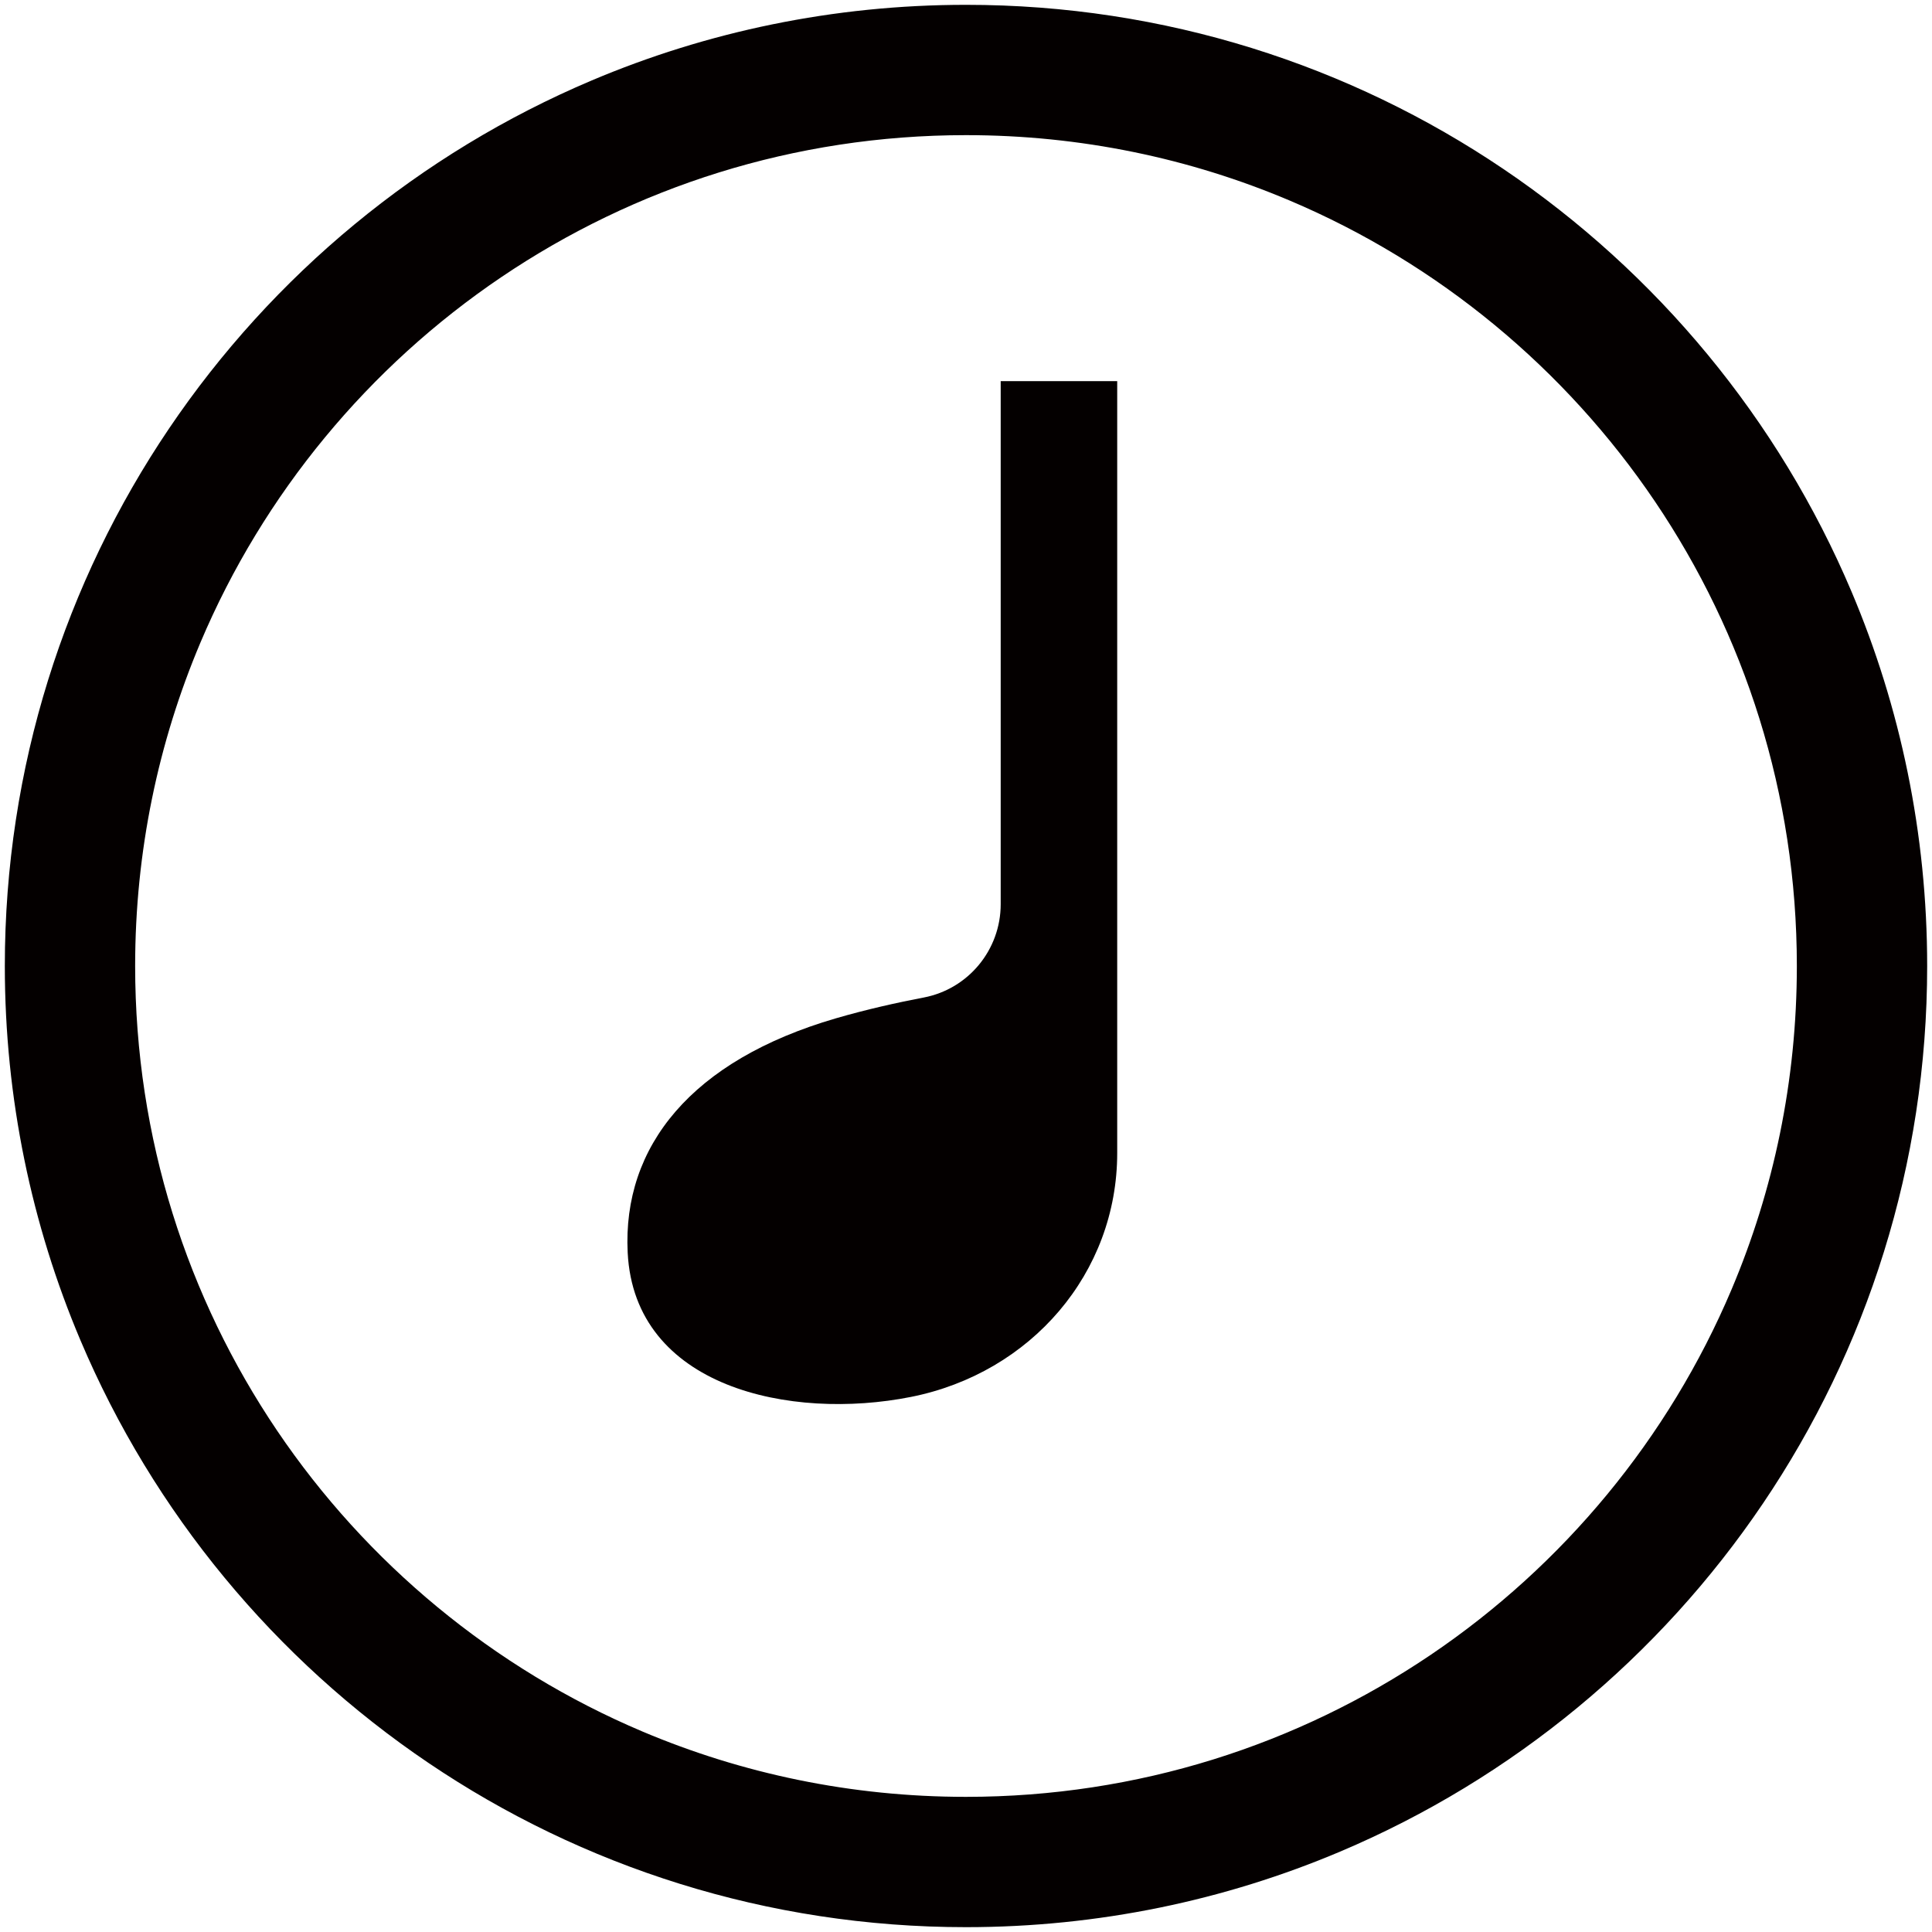
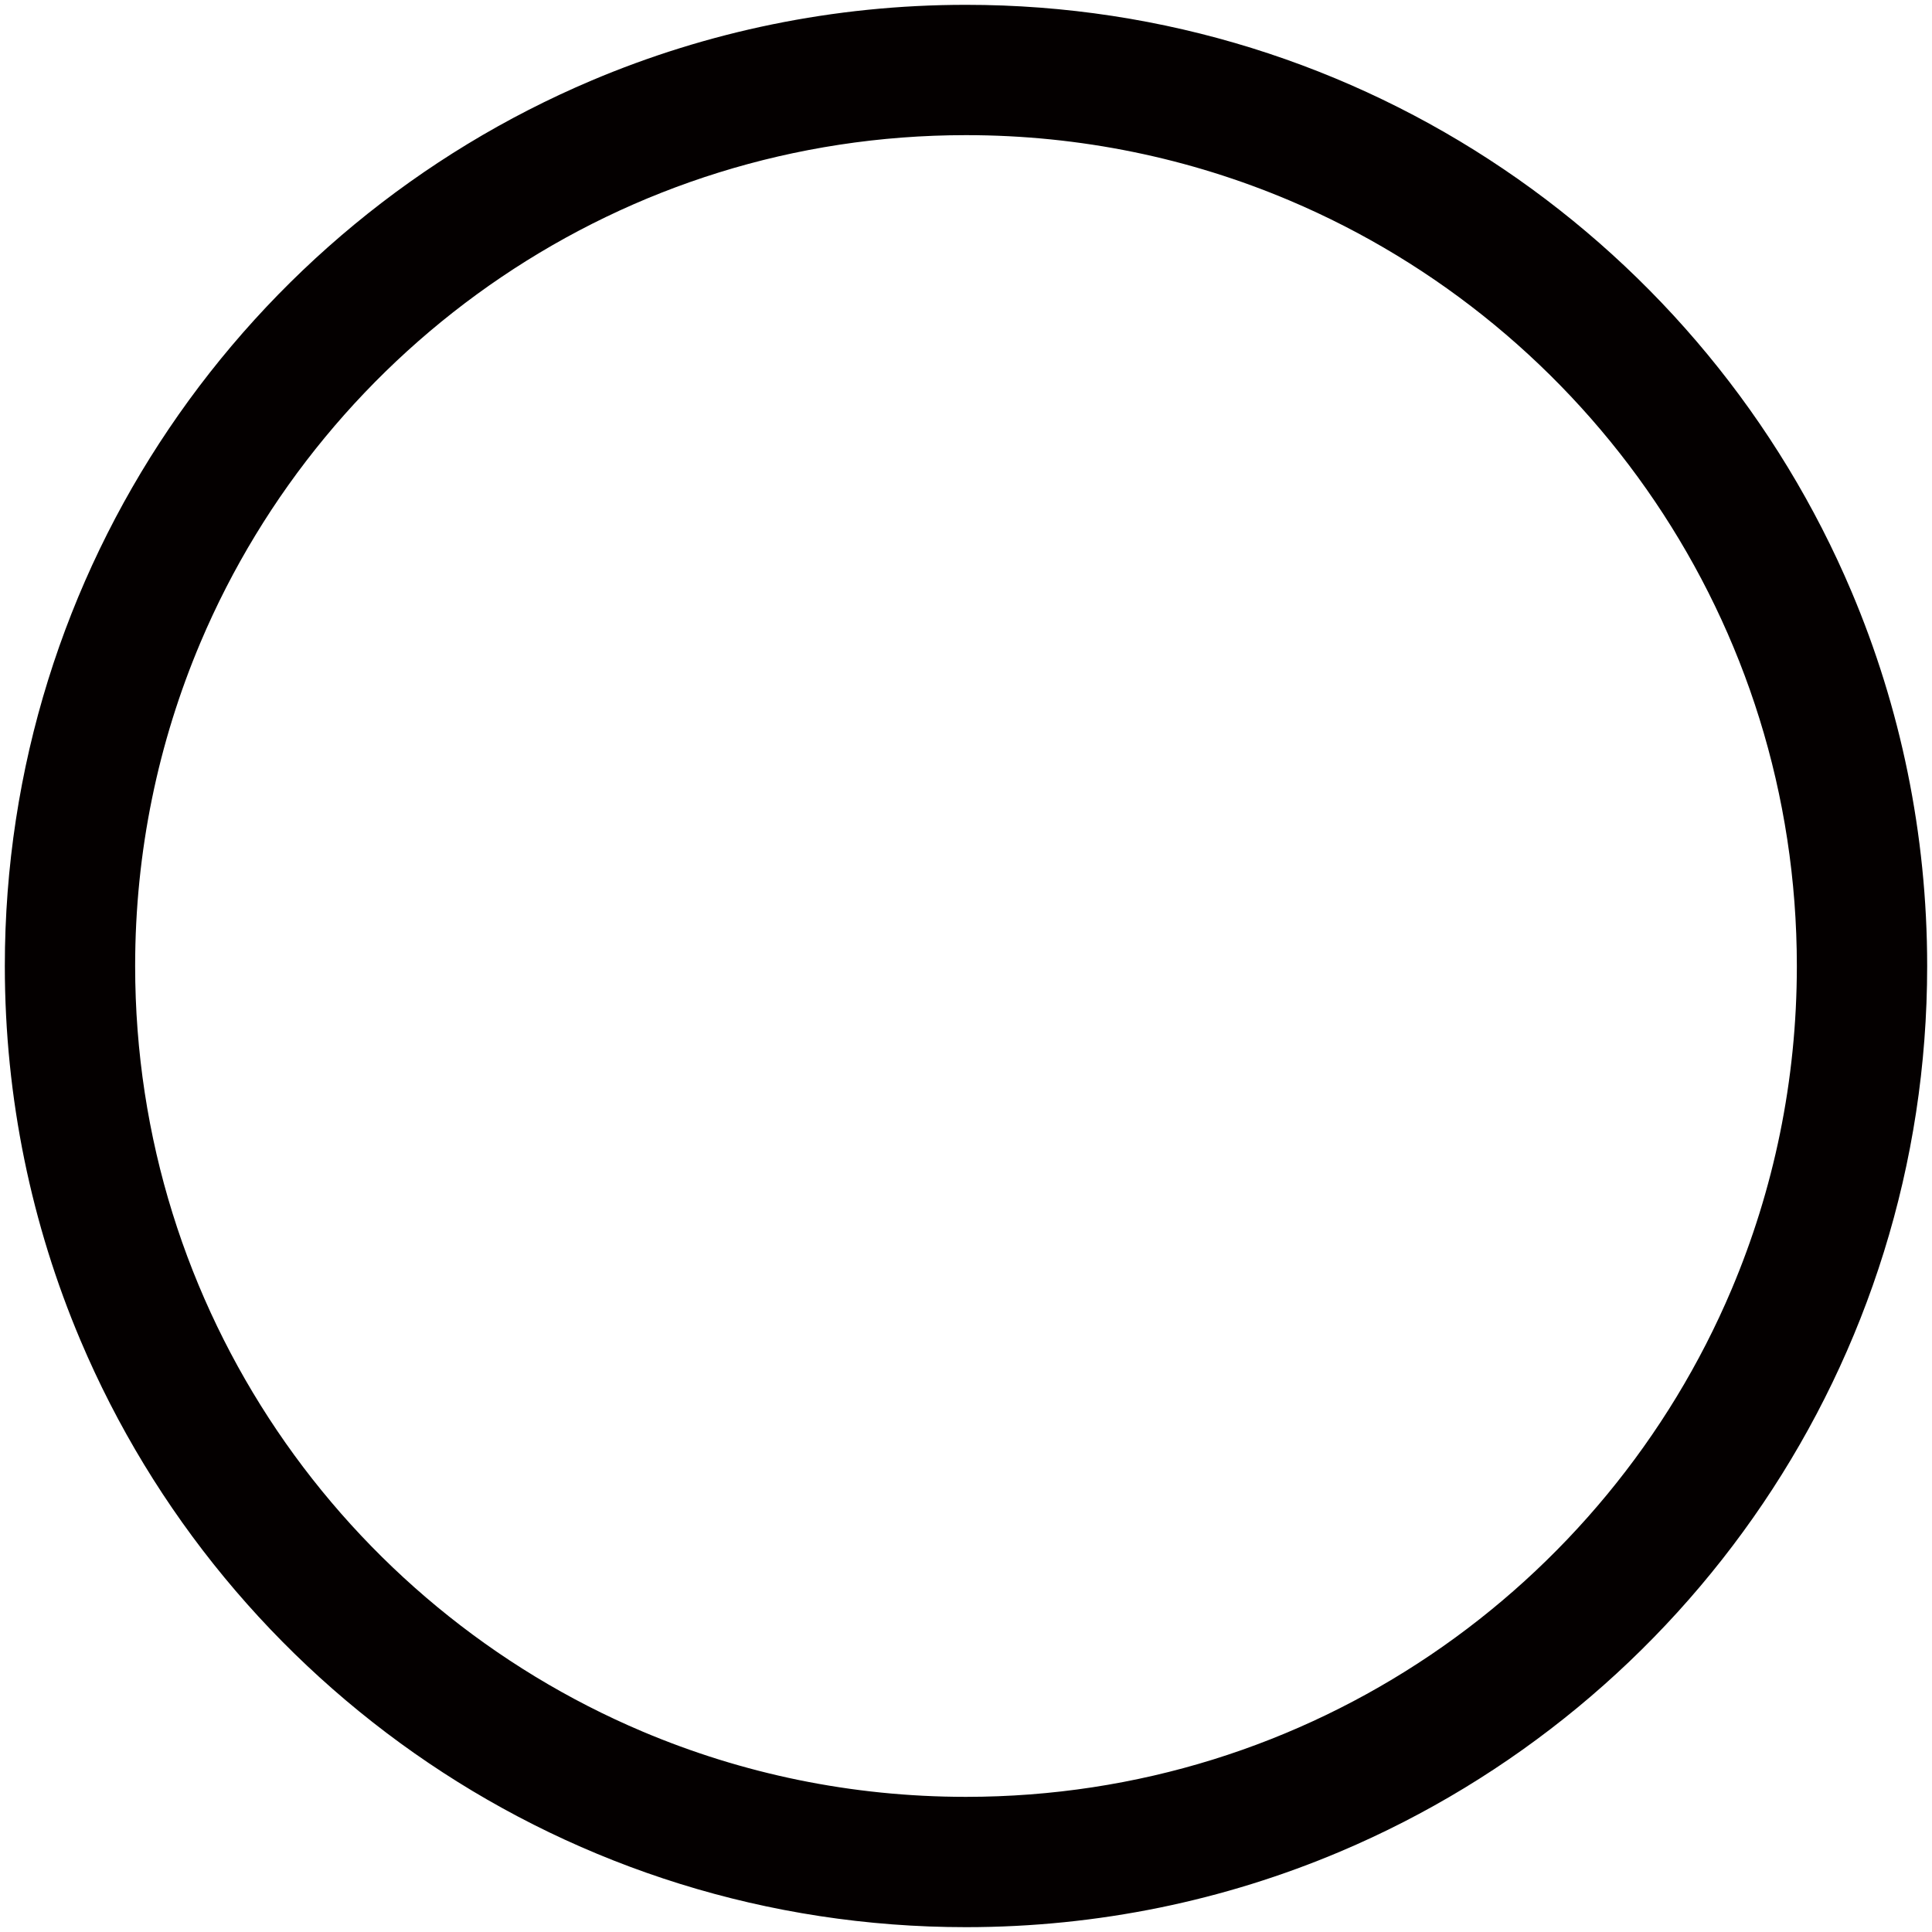
<svg xmlns="http://www.w3.org/2000/svg" version="1.1" id="_x30_" x="0" y="0" viewBox="0 0 800 799.998" xml:space="preserve">
  <style>.st0{fill:#040000}</style>
-   <path class="st0" d="M414.366 374.42c0 18.857-13.37 35.102-31.892 38.638-10.982 2.095-23.727 4.928-36.435 8.634-59.59 17.373-88.332 52.914-86.129 96.991 2.793 55.872 67.428 69.653 117.247 59.761 49.82-9.89 85.455-51.38 85.455-100.992V157.827h-48.246V374.42z" />
  <path class="st0" d="M766.713 245.071c-30.231-71.458-80.661-132.174-144.168-175.084C559.056 27.075 482.336 1.987 400.001 2c-54.878-.004-107.299 11.136-154.929 31.287-71.46 30.229-132.175 80.659-175.084 144.168C27.077 240.943 1.989 317.662 2 399.999c-.004 54.878 11.136 107.297 31.287 154.927 30.231 71.46 80.661 132.176 144.168 175.084 63.489 42.912 140.209 68.001 222.546 67.988 54.877.004 107.296-11.136 154.927-31.287 71.459-30.229 132.174-80.661 175.084-144.168 42.91-63.488 67.998-140.209 67.987-222.544.005-54.879-11.136-107.298-31.286-154.928zm-49.699 288.834c-26.094 61.705-69.754 114.29-124.678 151.392-54.941 37.099-120.99 58.728-192.335 58.741-47.578-.004-92.763-9.629-133.908-27.026-61.706-26.093-114.292-69.755-151.391-124.678-37.1-54.943-58.73-120.989-58.741-192.335.004-47.577 9.626-92.762 27.025-133.907 26.094-61.707 69.753-114.29 124.677-151.391C262.604 77.602 328.653 55.973 400 55.96c47.575.004 92.76 9.627 133.906 27.026 61.705 26.093 114.29 69.754 151.39 124.678 37.1 54.94 58.729 120.989 58.741 192.335-.003 47.575-9.626 92.76-27.023 133.906z" />
</svg>